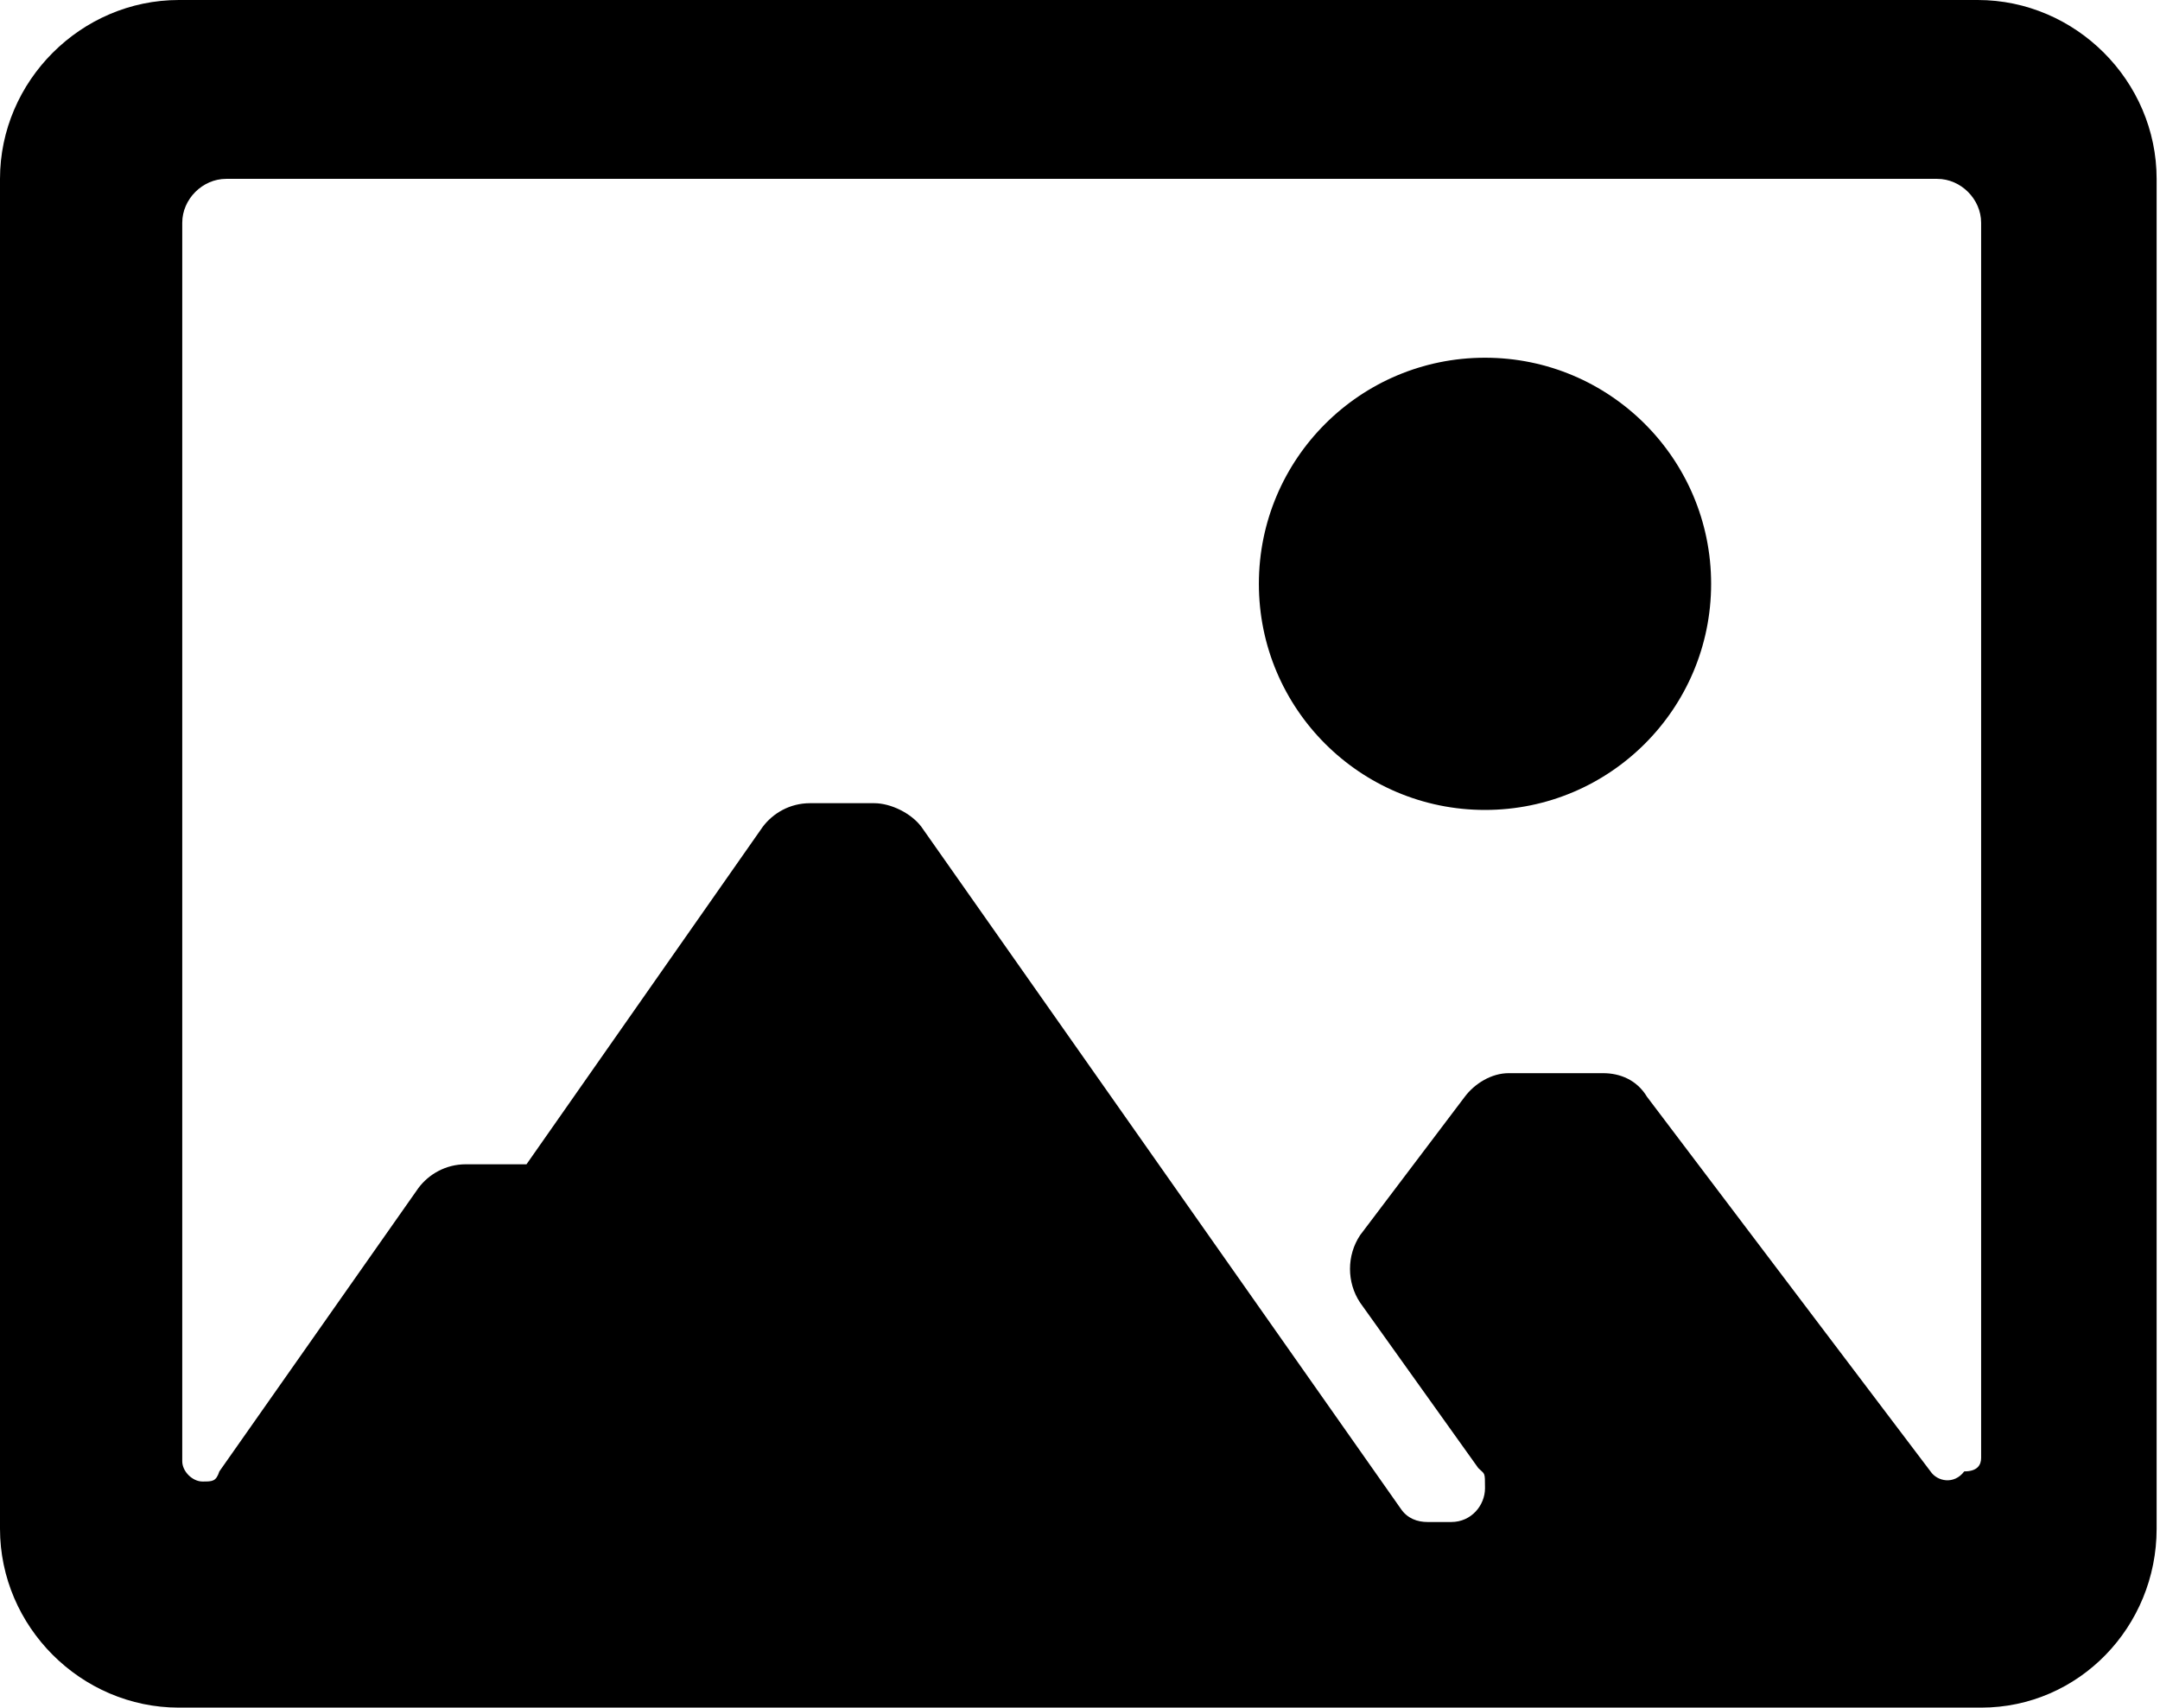
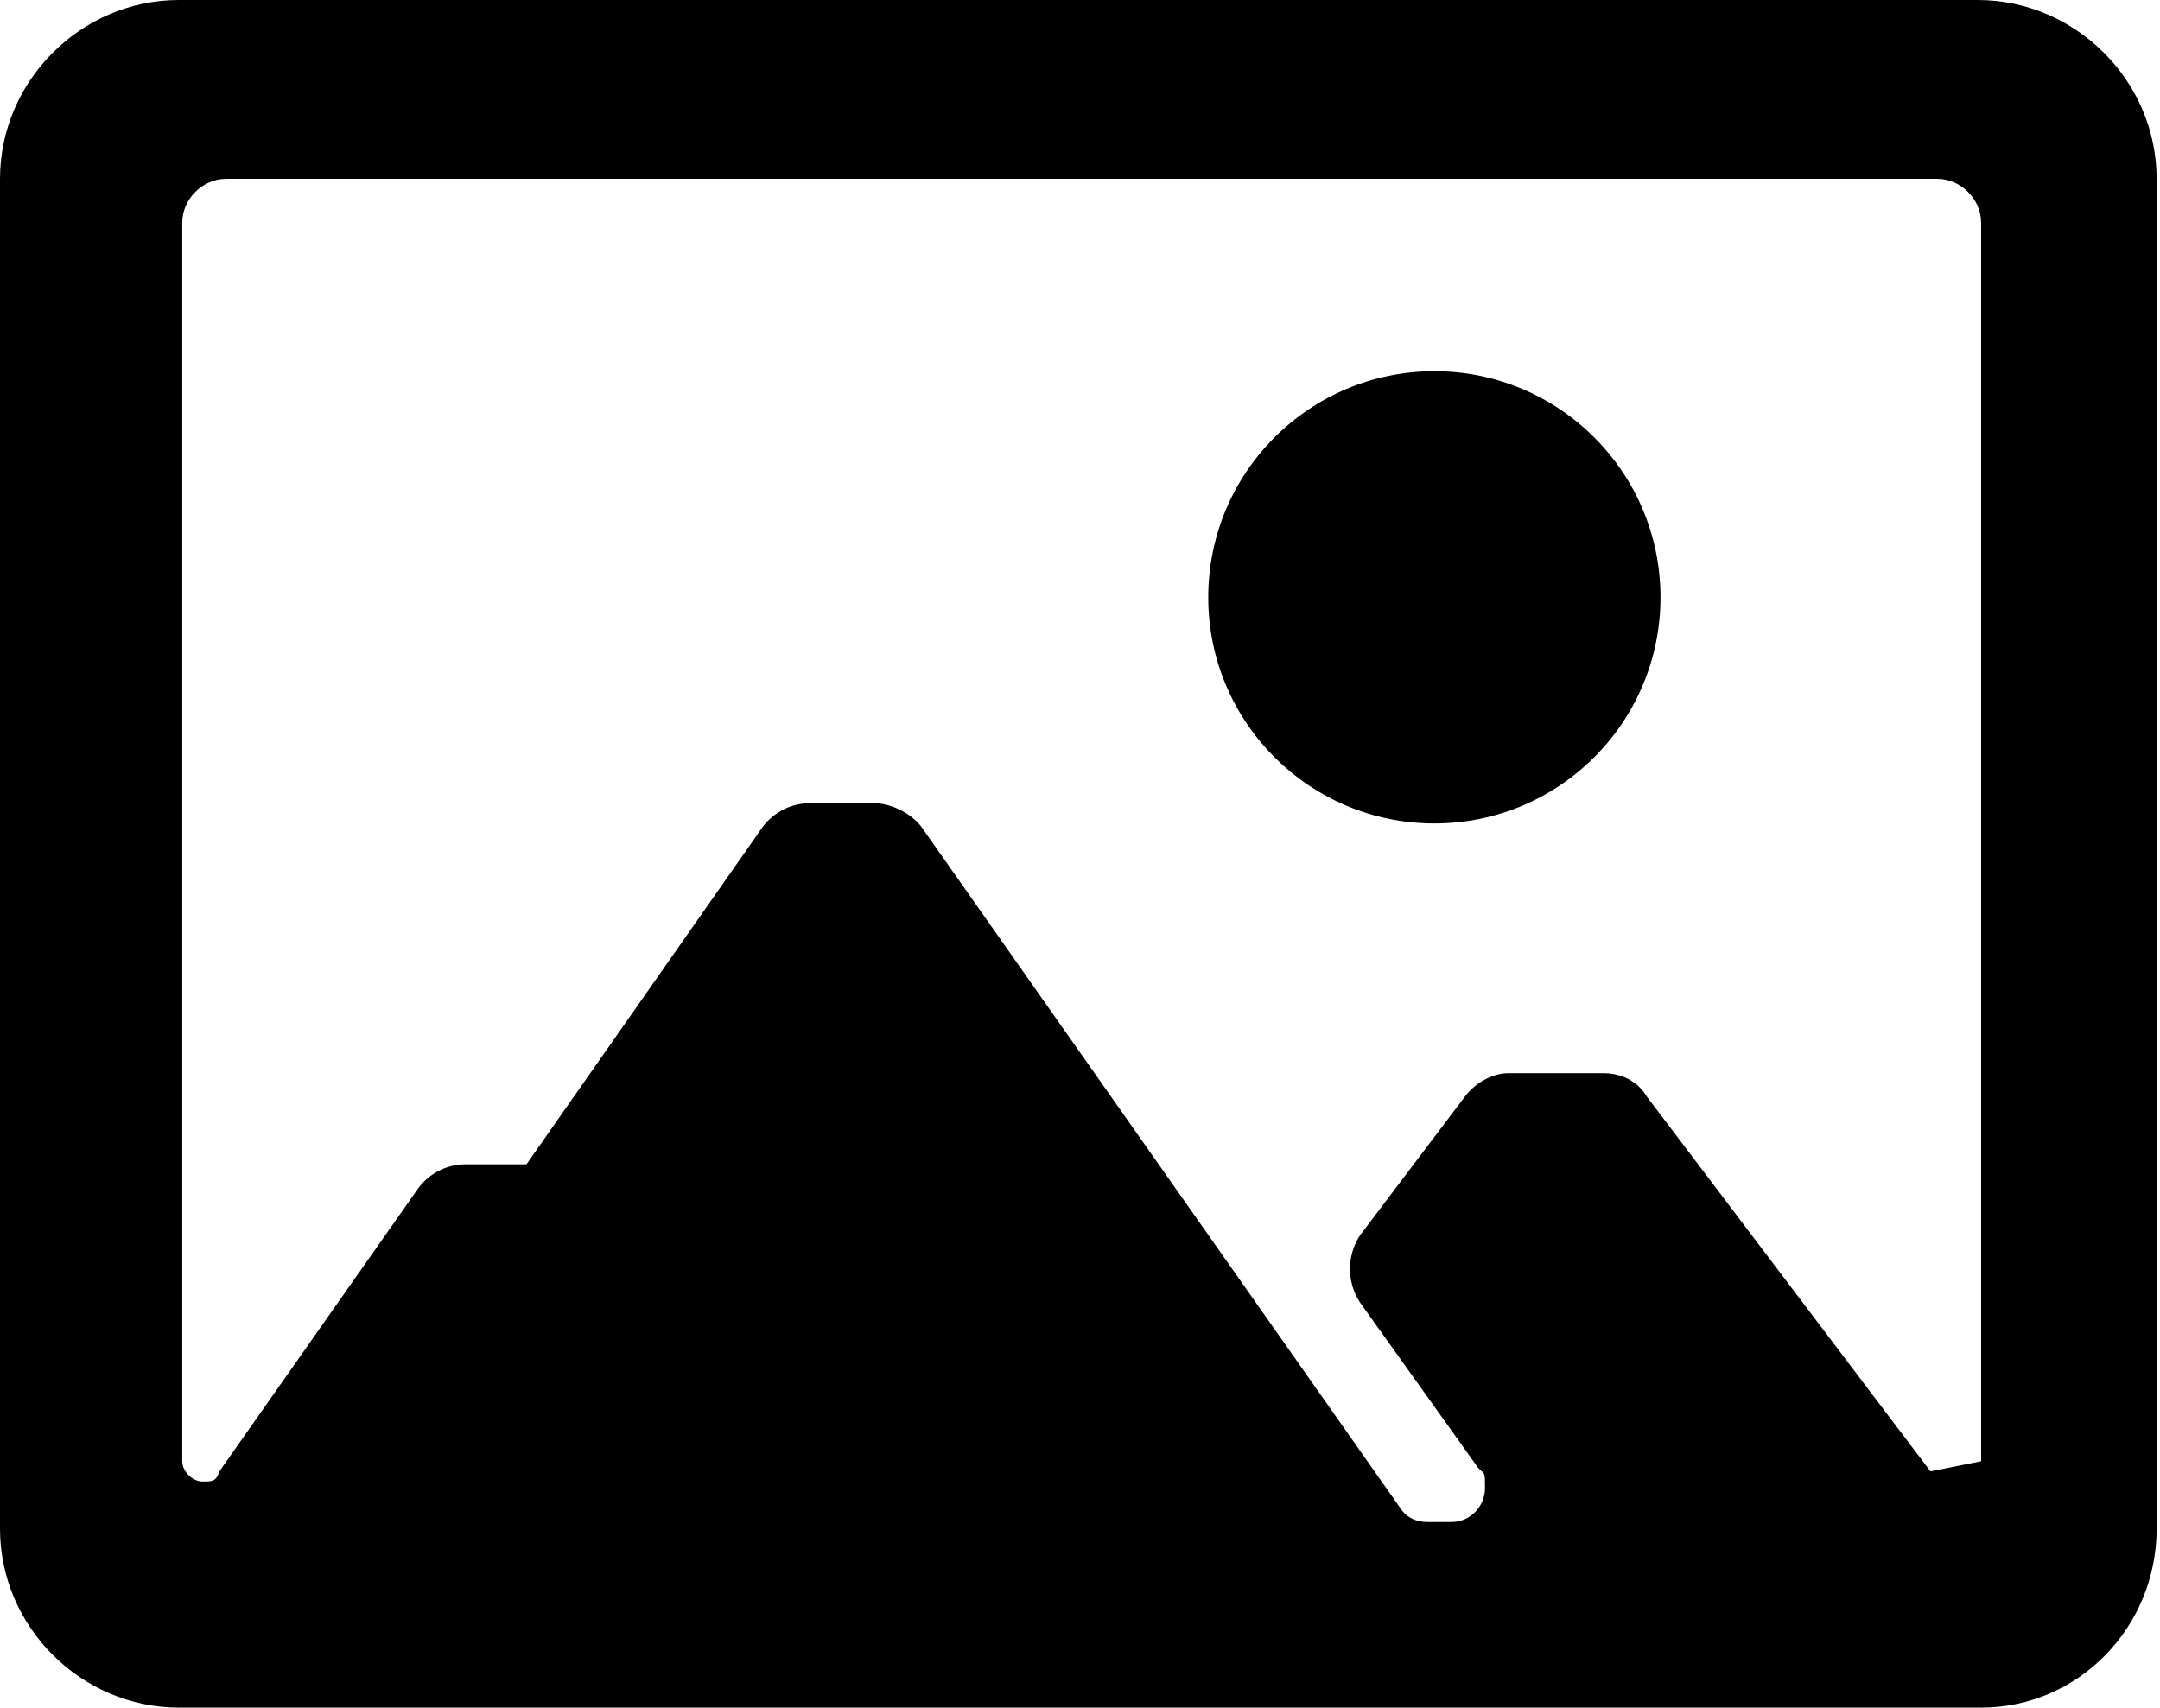
<svg xmlns="http://www.w3.org/2000/svg" viewBox="0 0 64 50.6">
-   <path d="m58.7 50.6h-53.4c-2.9 0-5.3-2.4-5.3-5.3v-40c0-2.9 2.4-5.3 5.3-5.3h53.3c2.9 0 5.3 2.4 5.3 5.3v40c0 2.9-2.3 5.3-5.2 5.3m0-7.3v-36.7c0-.7-.6-1.3-1.3-1.3h-50.7c-.7 0-1.3.6-1.3 1.3v36.7c0 .3.3.6.6.6s.4 0 .5-.3l5.9-8.4c.3-.4.8-.7 1.4-.7h1.8l7-10c.3-.4.8-.7 1.4-.7h1.9c.5 0 1.1.3 1.4.7l14.2 20.2c.2.3.5.4.8.4h.7c.6 0 1-.5 1-1s0-.4-.2-.6l-3.5-4.9c-.4-.6-.4-1.4 0-2l3.1-4.1c.3-.4.8-.7 1.3-.7h2.8c.5 0 1 .2 1.3.7l8.4 11.1c.2.3.7.4 1 0 .4 0 .5-.2.5-.4m-14.7-19.2c-3.7 0-6.7-3-6.7-6.7s3-6.7 6.7-6.7 6.7 3 6.7 6.7-3 6.7-6.7 6.7" fill-rule="evenodd" />
+   <path d="m58.7 50.6h-53.4c-2.9 0-5.3-2.4-5.3-5.3v-40c0-2.9 2.4-5.3 5.3-5.3h53.3c2.9 0 5.3 2.4 5.3 5.3v40c0 2.9-2.3 5.3-5.2 5.3m0-7.3v-36.7c0-.7-.6-1.3-1.3-1.3h-50.7c-.7 0-1.3.6-1.3 1.3v36.7c0 .3.3.6.6.6s.4 0 .5-.3l5.9-8.4c.3-.4.8-.7 1.4-.7h1.8l7-10c.3-.4.8-.7 1.4-.7h1.9c.5 0 1.1.3 1.4.7l14.2 20.2c.2.3.5.4.8.4h.7c.6 0 1-.5 1-1s0-.4-.2-.6l-3.5-4.9c-.4-.6-.4-1.4 0-2l3.1-4.1c.3-.4.8-.7 1.3-.7h2.8c.5 0 1 .2 1.3.7l8.4 11.1m-14.7-19.2c-3.7 0-6.7-3-6.7-6.7s3-6.7 6.7-6.7 6.7 3 6.7 6.7-3 6.7-6.7 6.7" fill-rule="evenodd" />
</svg>